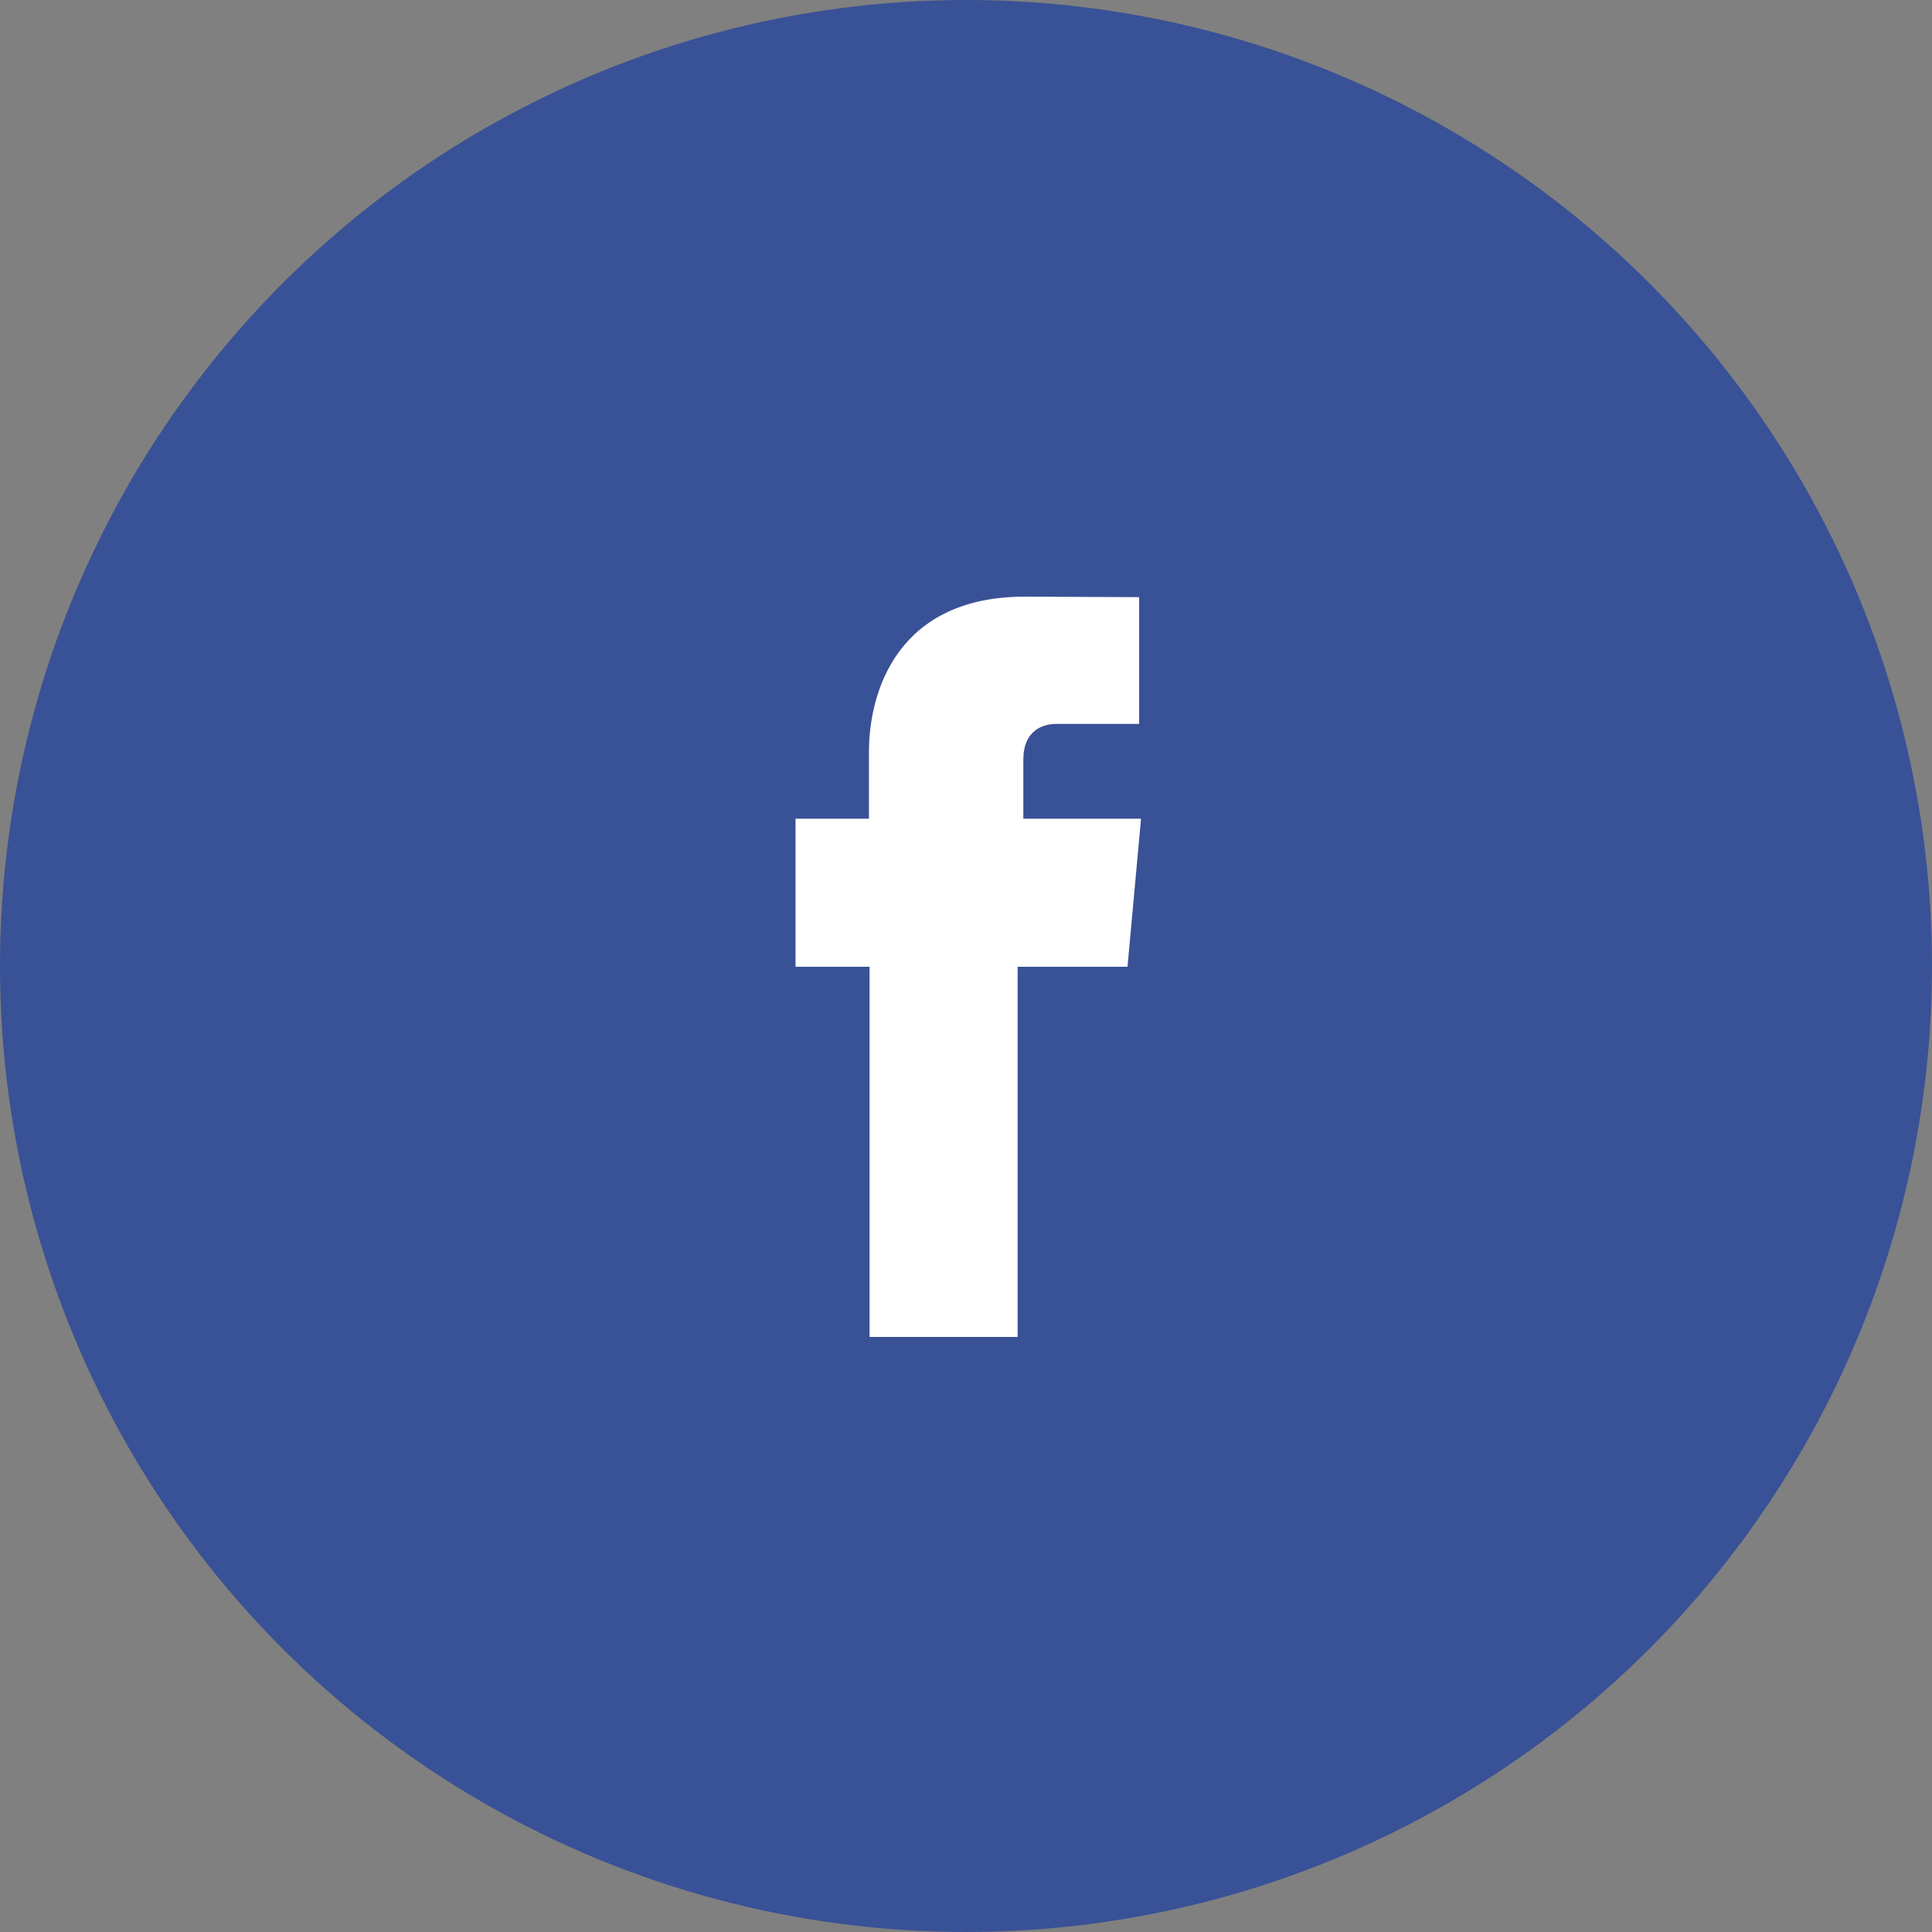
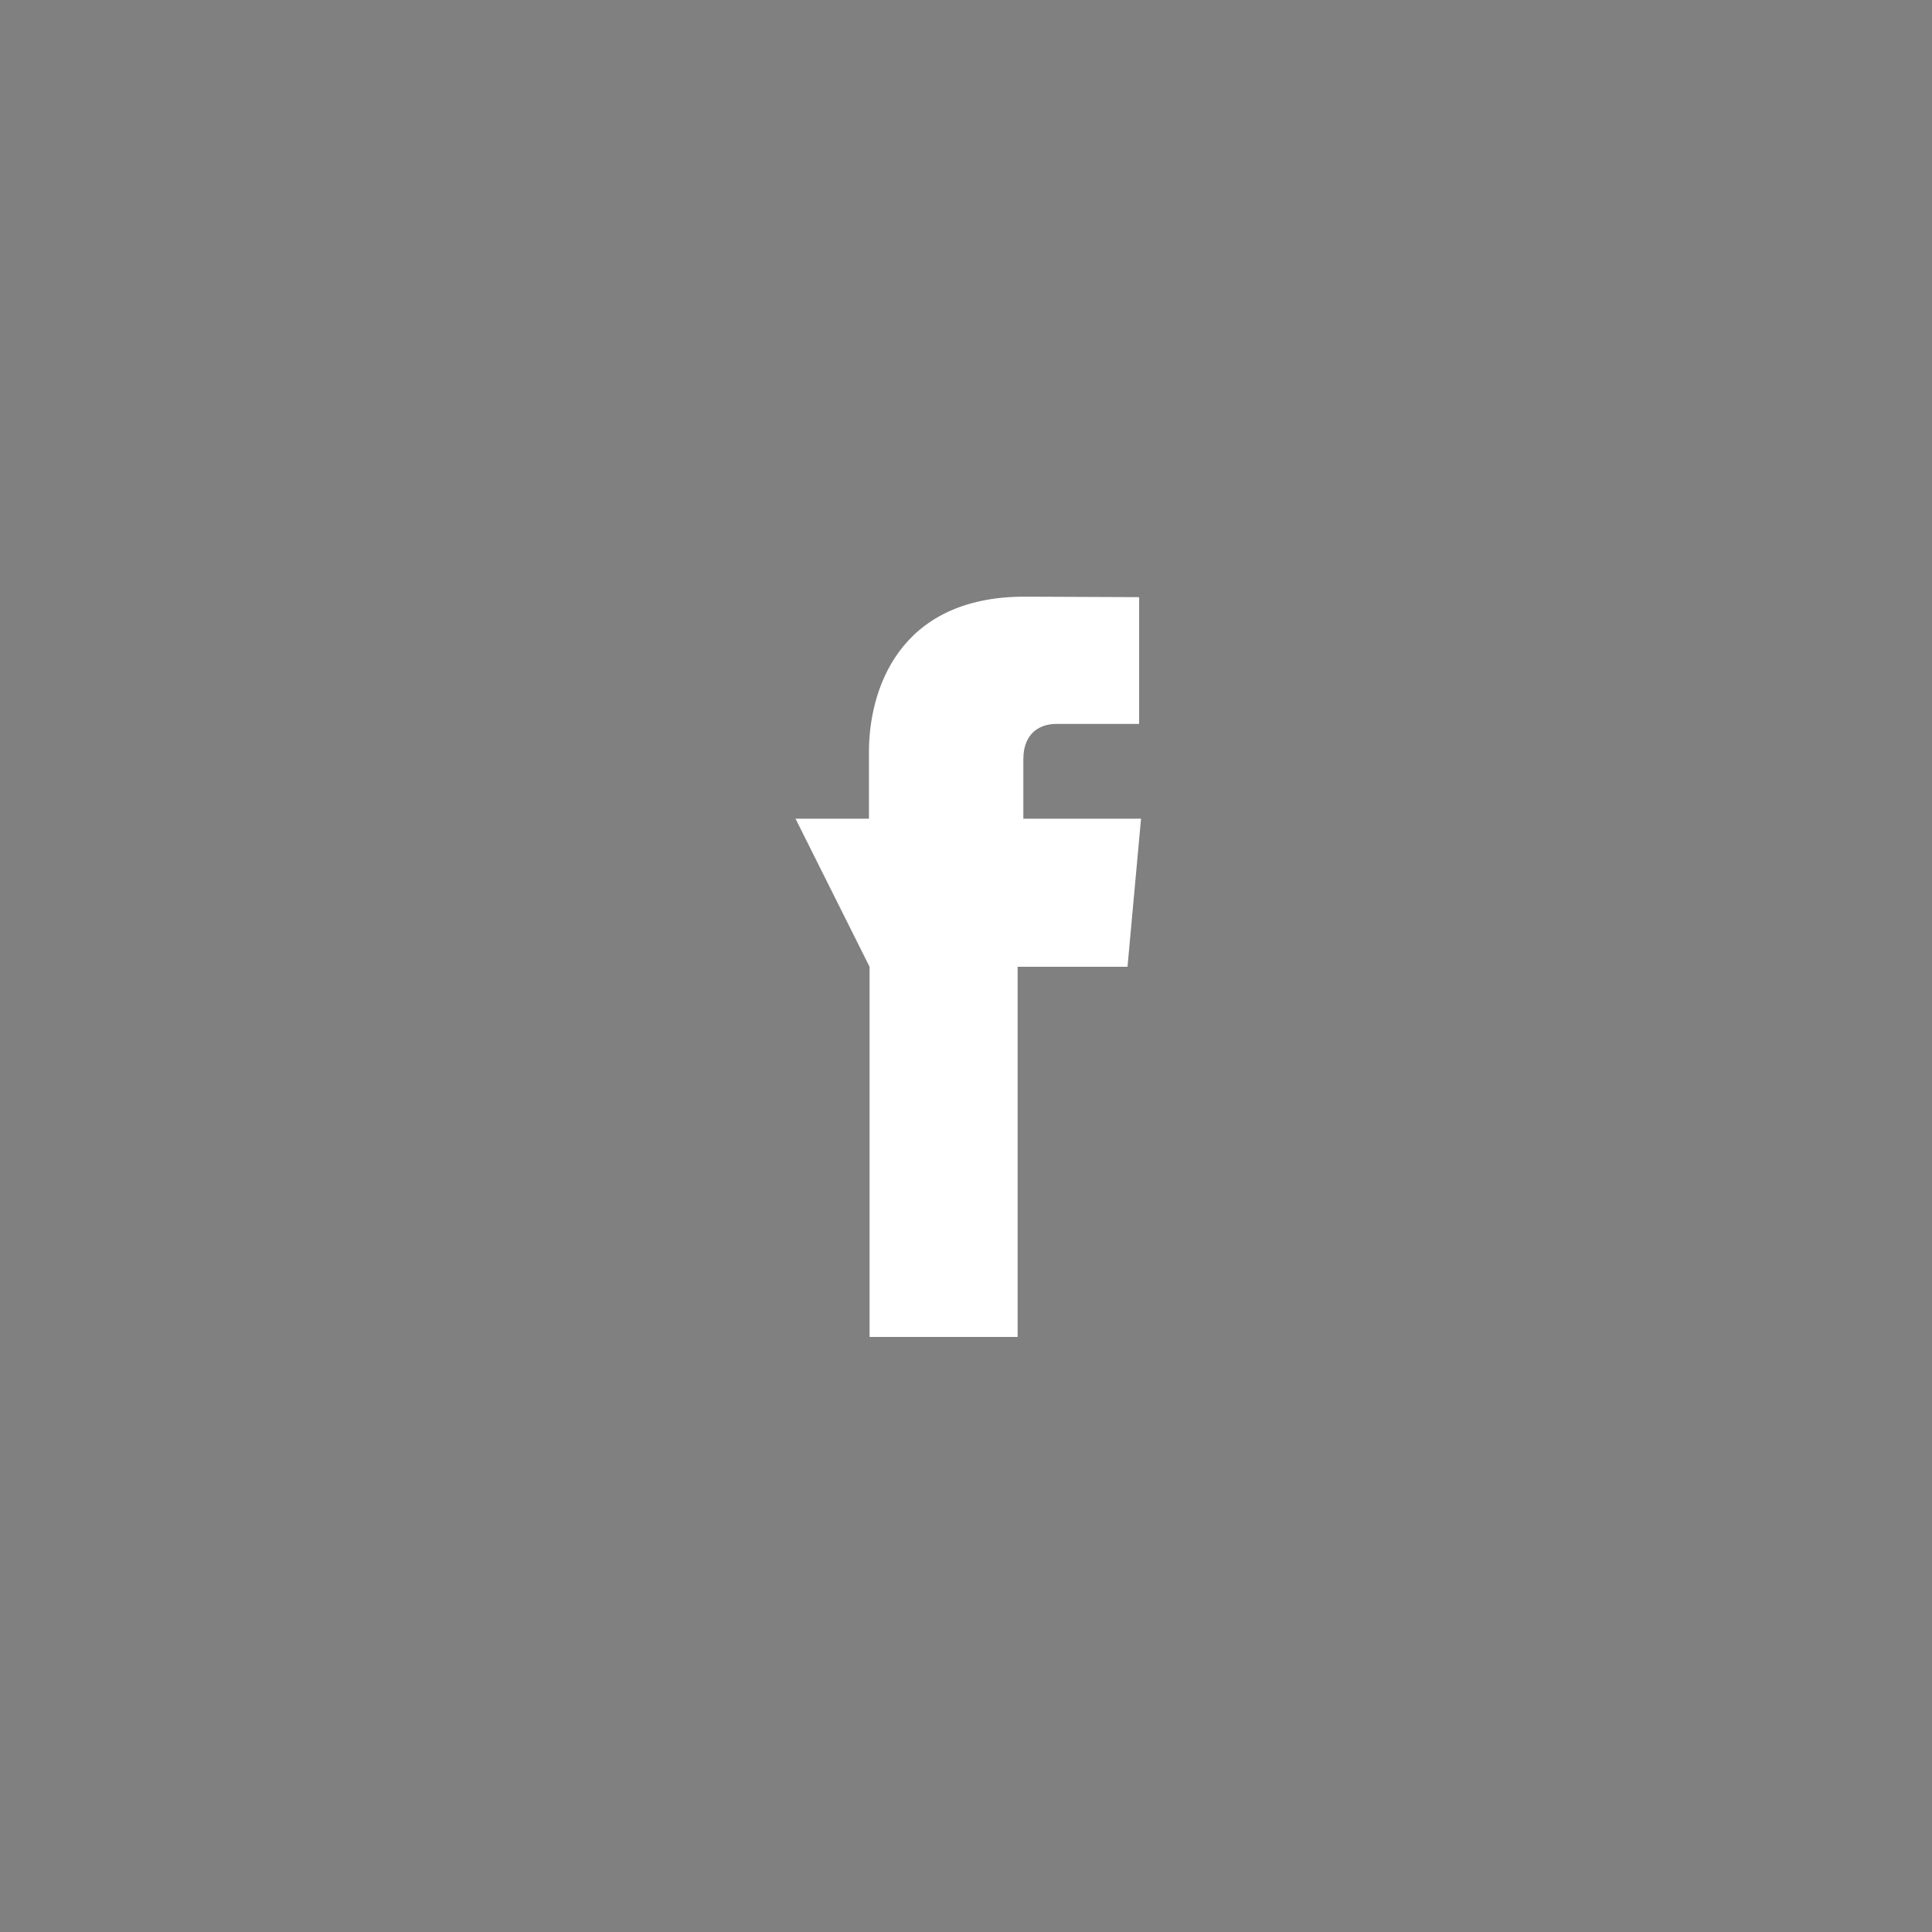
<svg xmlns="http://www.w3.org/2000/svg" width="47px" height="47px" viewBox="0 0 47 47" version="1.1">
  <rect x="0" y="0" width="47" height="47" fill="#808080" stroke="none" />
  <title>Group 33</title>
  <desc>Created with Sketch.</desc>
  <g id="Page-1" stroke="none" stroke-width="1" fill="none" fill-rule="evenodd">
    <g id="Homepage" transform="translate(-659, -6764)">
      <g id="Group-35" transform="translate(659, 6709)">
        <g id="Group-34" transform="translate(0, 55)">
          <g id="Group-33">
-             <circle id="Oval-3" fill="#395196" cx="23.5" cy="23.5" r="23.5" />
-             <path d="M24.895,19.917 L24.895,18.476 C24.895,17.775 25.363,17.611 25.691,17.611 L27.712,17.611 L27.712,14.527 L24.929,14.515 C21.84,14.515 21.139,16.816 21.139,18.29 L21.139,19.917 L19.353,19.917 L19.353,23.519 L21.154,23.519 L21.154,32.524 L24.756,32.524 L24.756,23.519 L27.429,23.519 L27.758,19.917 L24.895,19.917 Z" id="Fill-3" fill="#FFFFFF" />
+             <path d="M24.895,19.917 L24.895,18.476 C24.895,17.775 25.363,17.611 25.691,17.611 L27.712,17.611 L27.712,14.527 L24.929,14.515 C21.84,14.515 21.139,16.816 21.139,18.29 L21.139,19.917 L19.353,19.917 L21.154,23.519 L21.154,32.524 L24.756,32.524 L24.756,23.519 L27.429,23.519 L27.758,19.917 L24.895,19.917 Z" id="Fill-3" fill="#FFFFFF" />
          </g>
        </g>
      </g>
    </g>
  </g>
</svg>